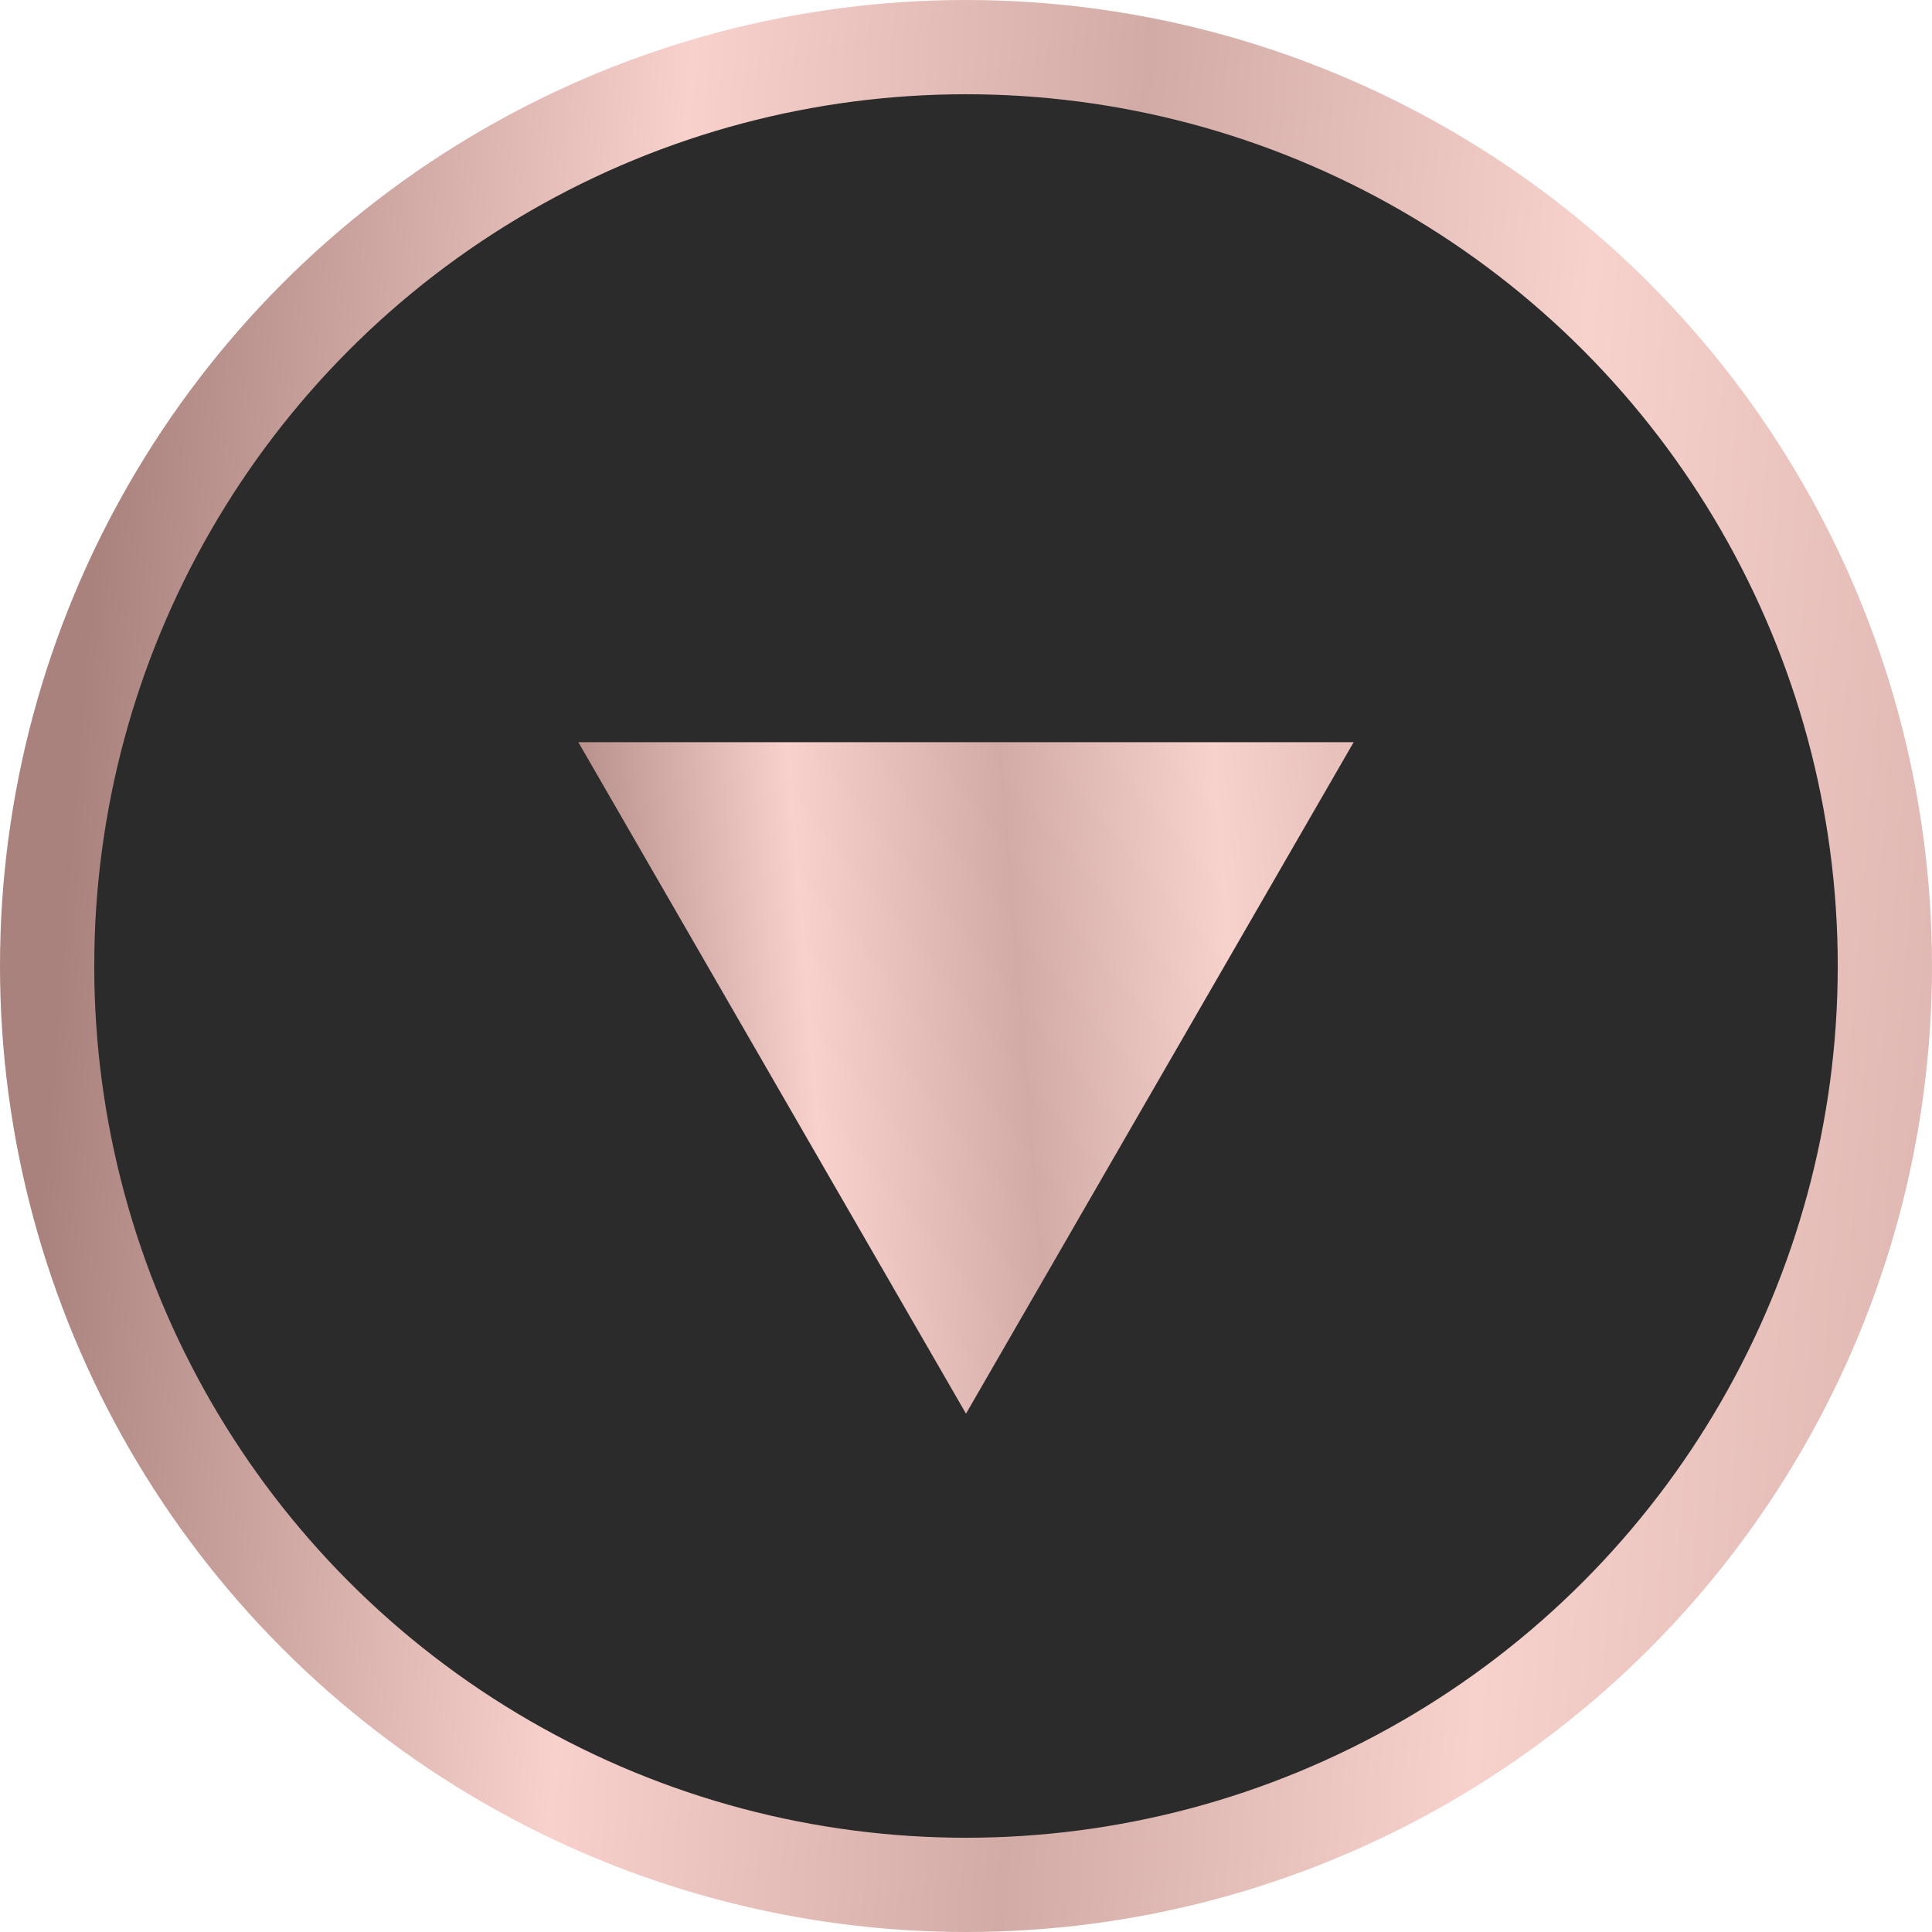
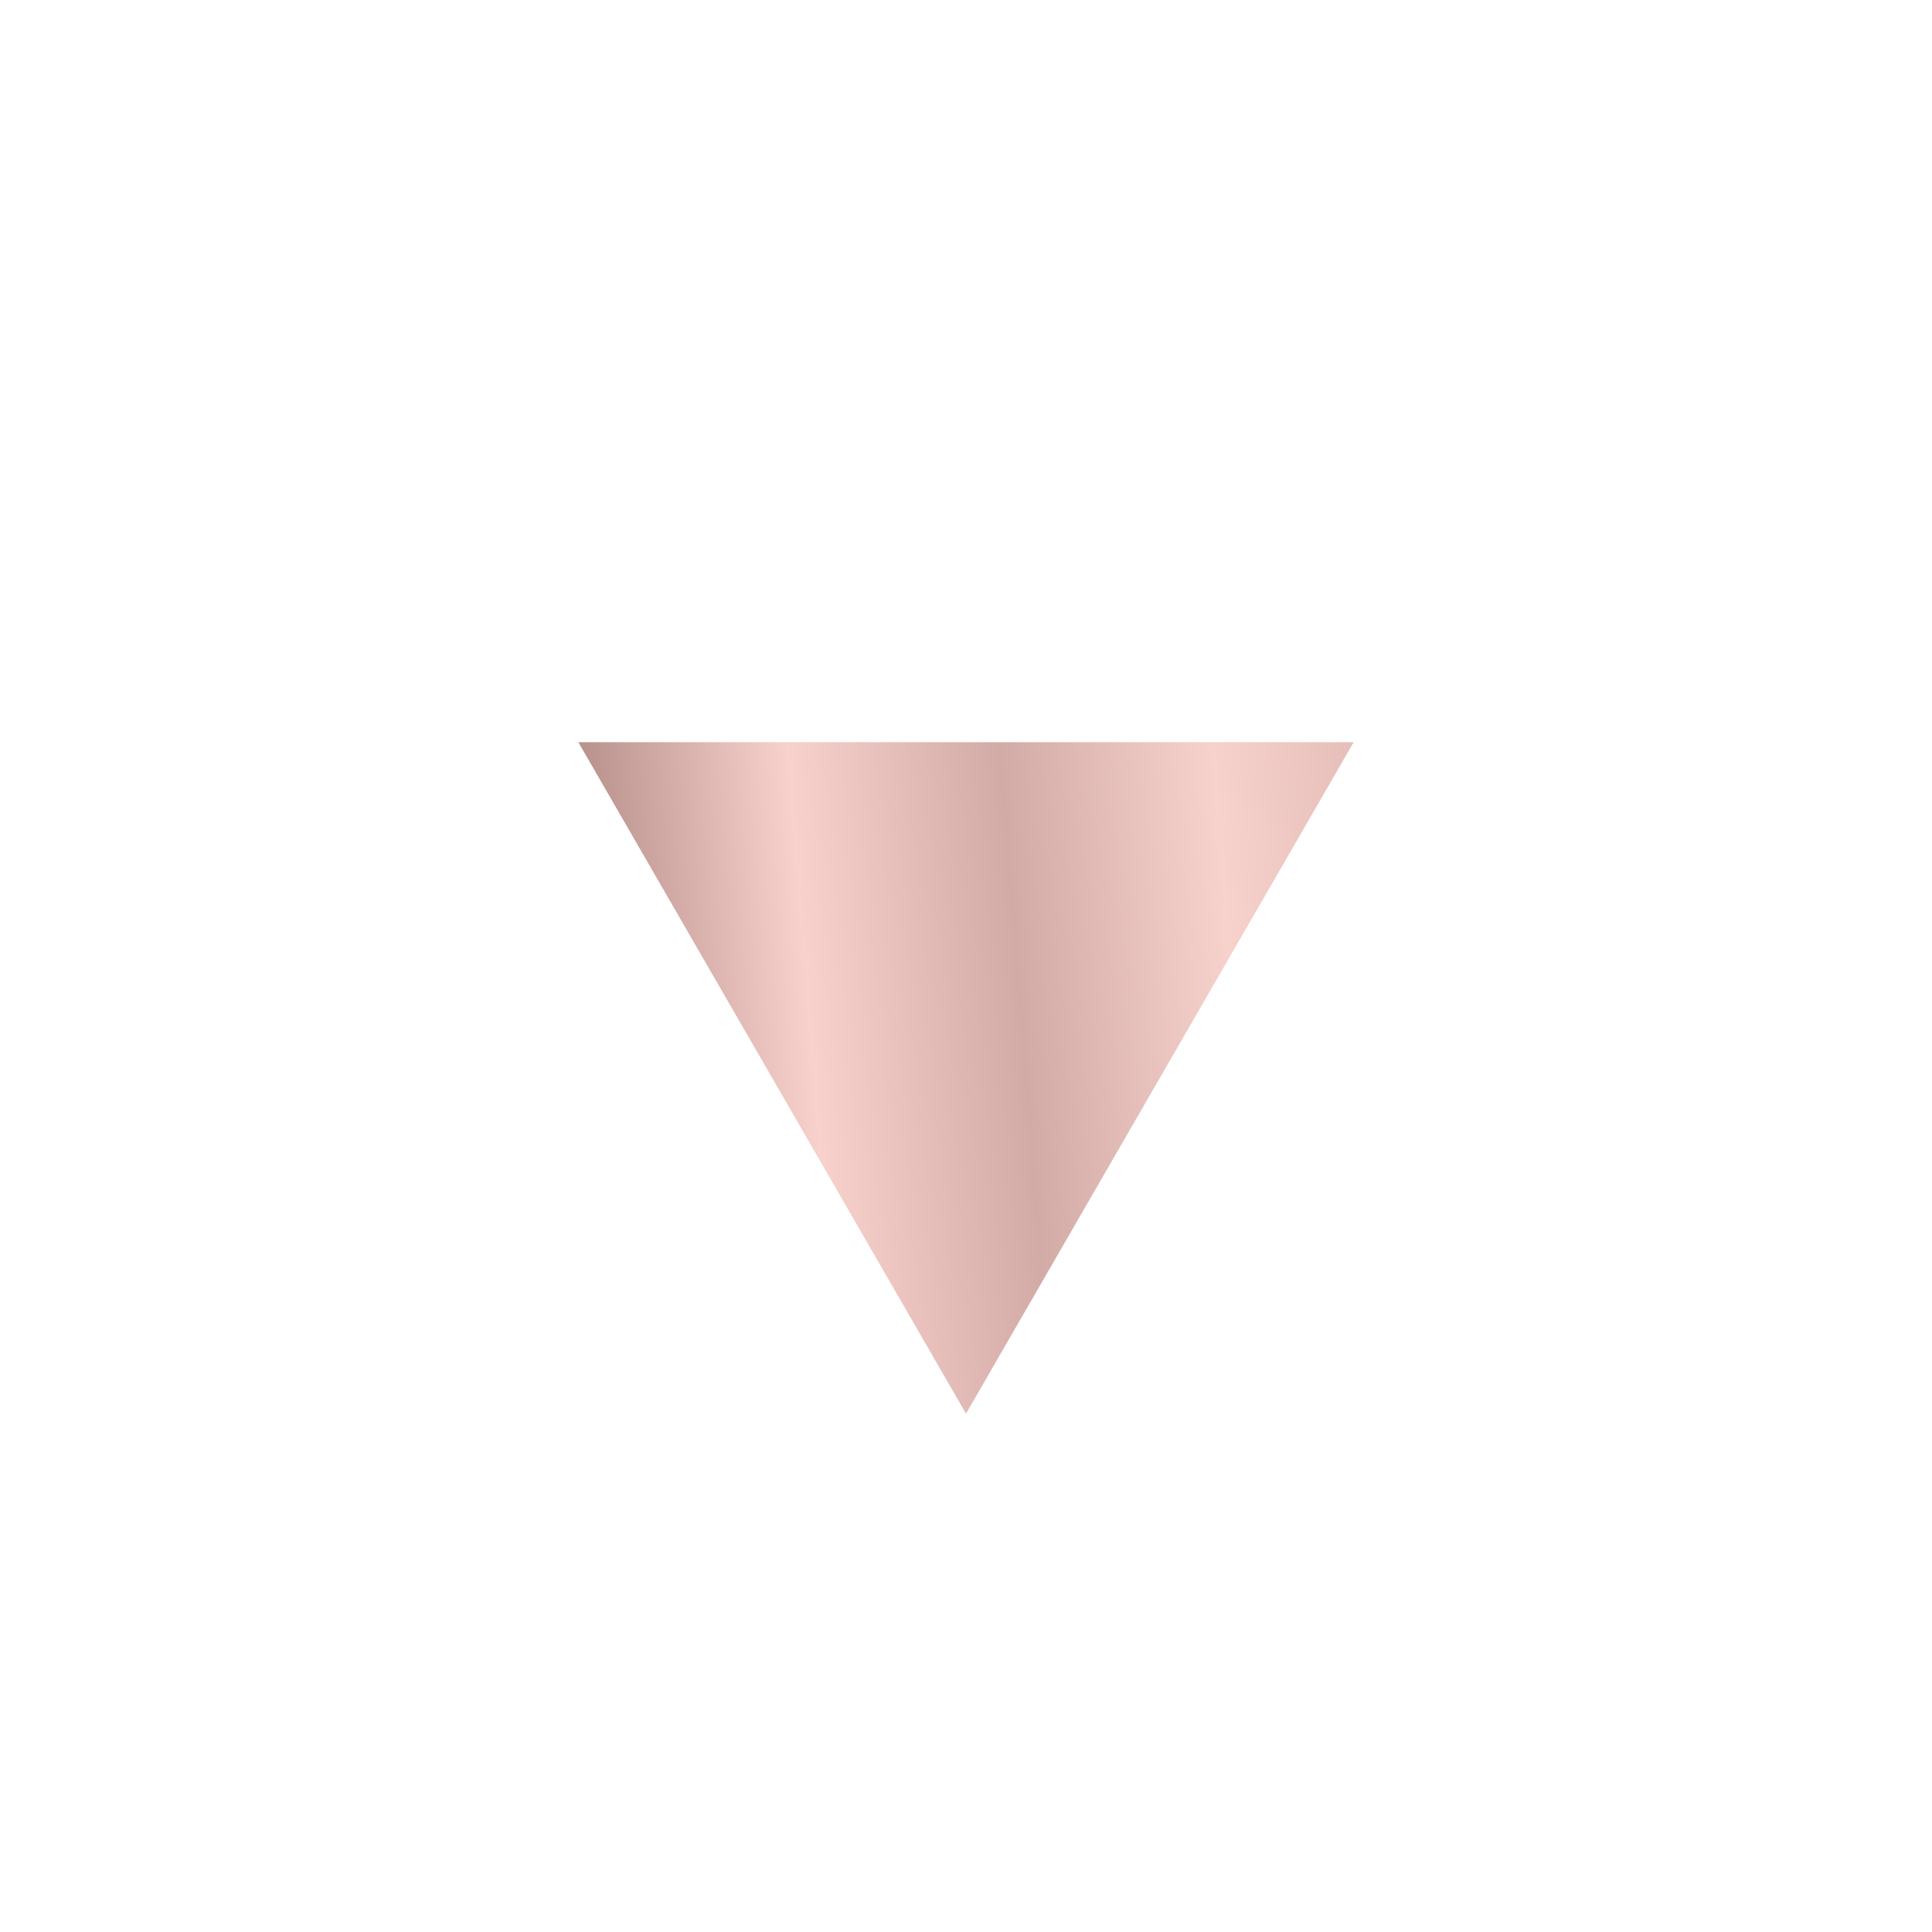
<svg xmlns="http://www.w3.org/2000/svg" width="41" height="41" viewBox="0 0 41 41" fill="none">
-   <circle cx="20.5" cy="20.5" r="19.5" fill="#2B2B2B" stroke="url(#paint0_linear_108_282)" stroke-width="2" />
  <path d="M20.5 30L28.727 15.75H12.273L20.5 30Z" fill="url(#paint1_linear_108_282)" />
  <defs>
    <linearGradient id="paint0_linear_108_282" x1="4.307" y1="-17.194" x2="48.587" y2="-13.631" gradientUnits="userSpaceOnUse">
      <stop stop-color="#A9827D" />
      <stop offset="0.266" stop-color="#F8D1CC" />
      <stop offset="0.484" stop-color="#D2ABA6" />
      <stop offset="0.703" stop-color="#F7D1CB" />
      <stop offset="1" stop-color="#D3ABA6" />
    </linearGradient>
    <linearGradient id="paint1_linear_108_282" x1="12.996" y1="37.968" x2="33.516" y2="36.317" gradientUnits="userSpaceOnUse">
      <stop stop-color="#A9827D" />
      <stop offset="0.266" stop-color="#F8D1CC" />
      <stop offset="0.484" stop-color="#D2ABA6" />
      <stop offset="0.703" stop-color="#F7D1CB" />
      <stop offset="1" stop-color="#D3ABA6" />
    </linearGradient>
  </defs>
</svg>